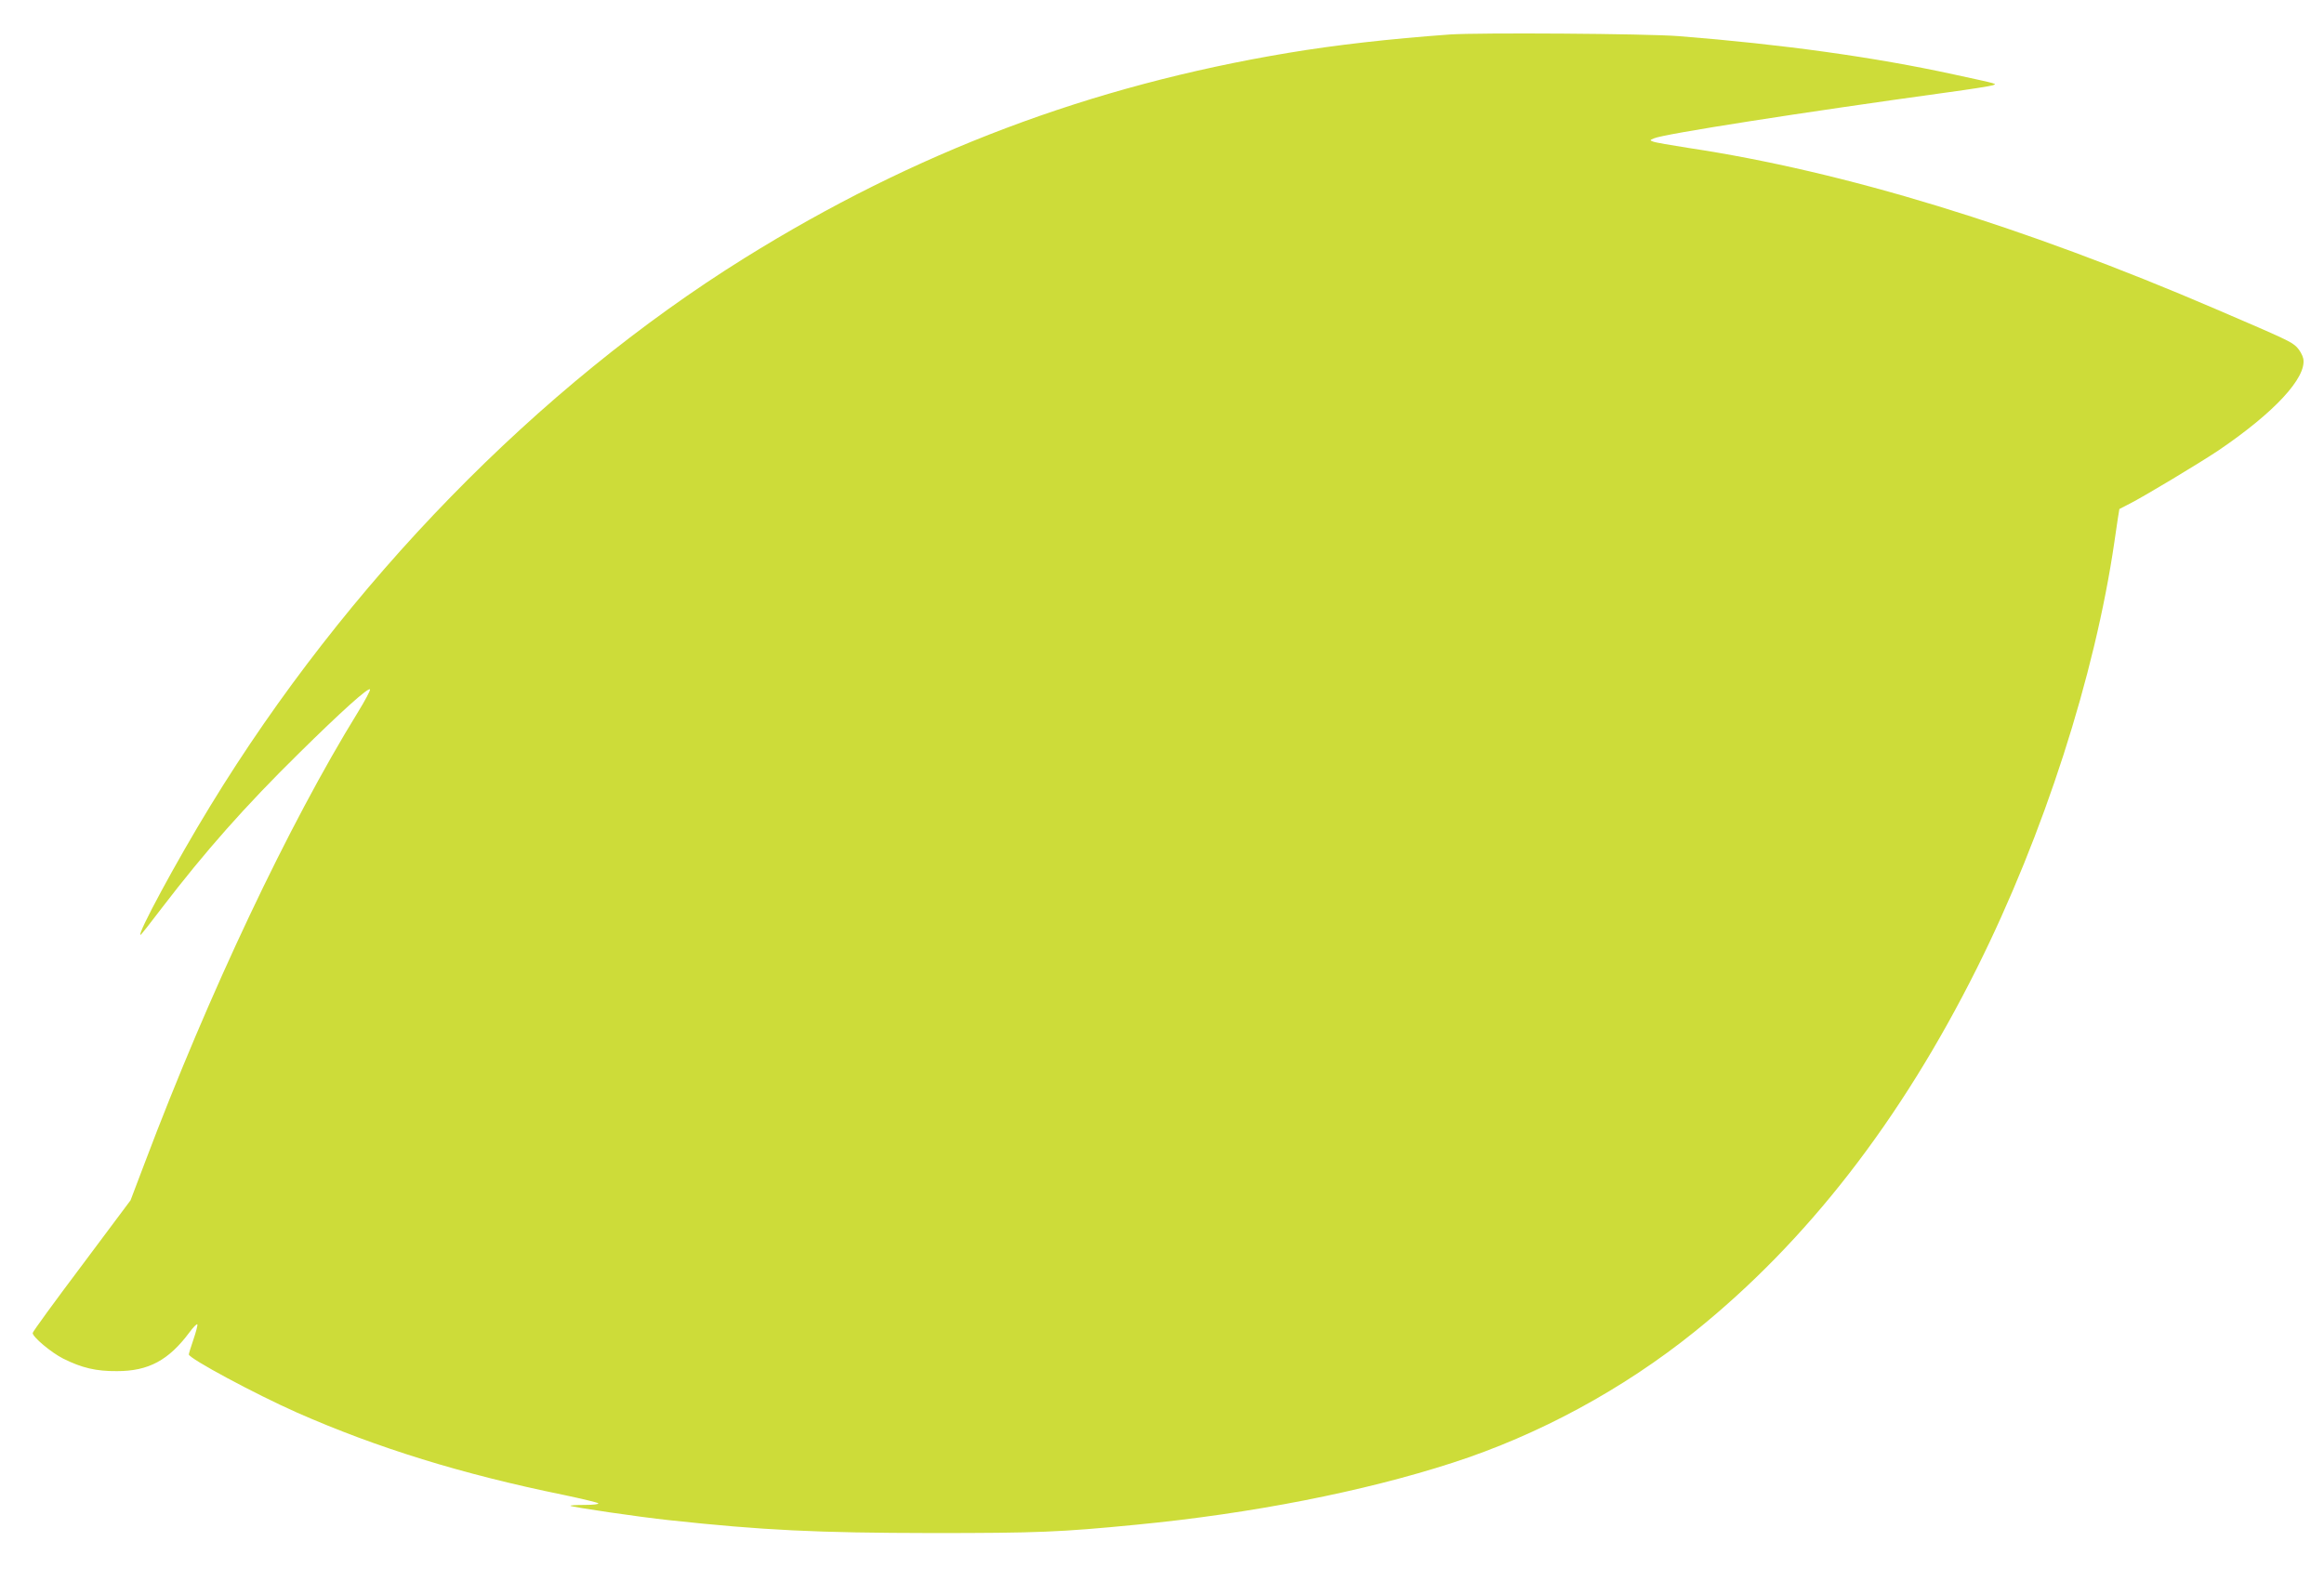
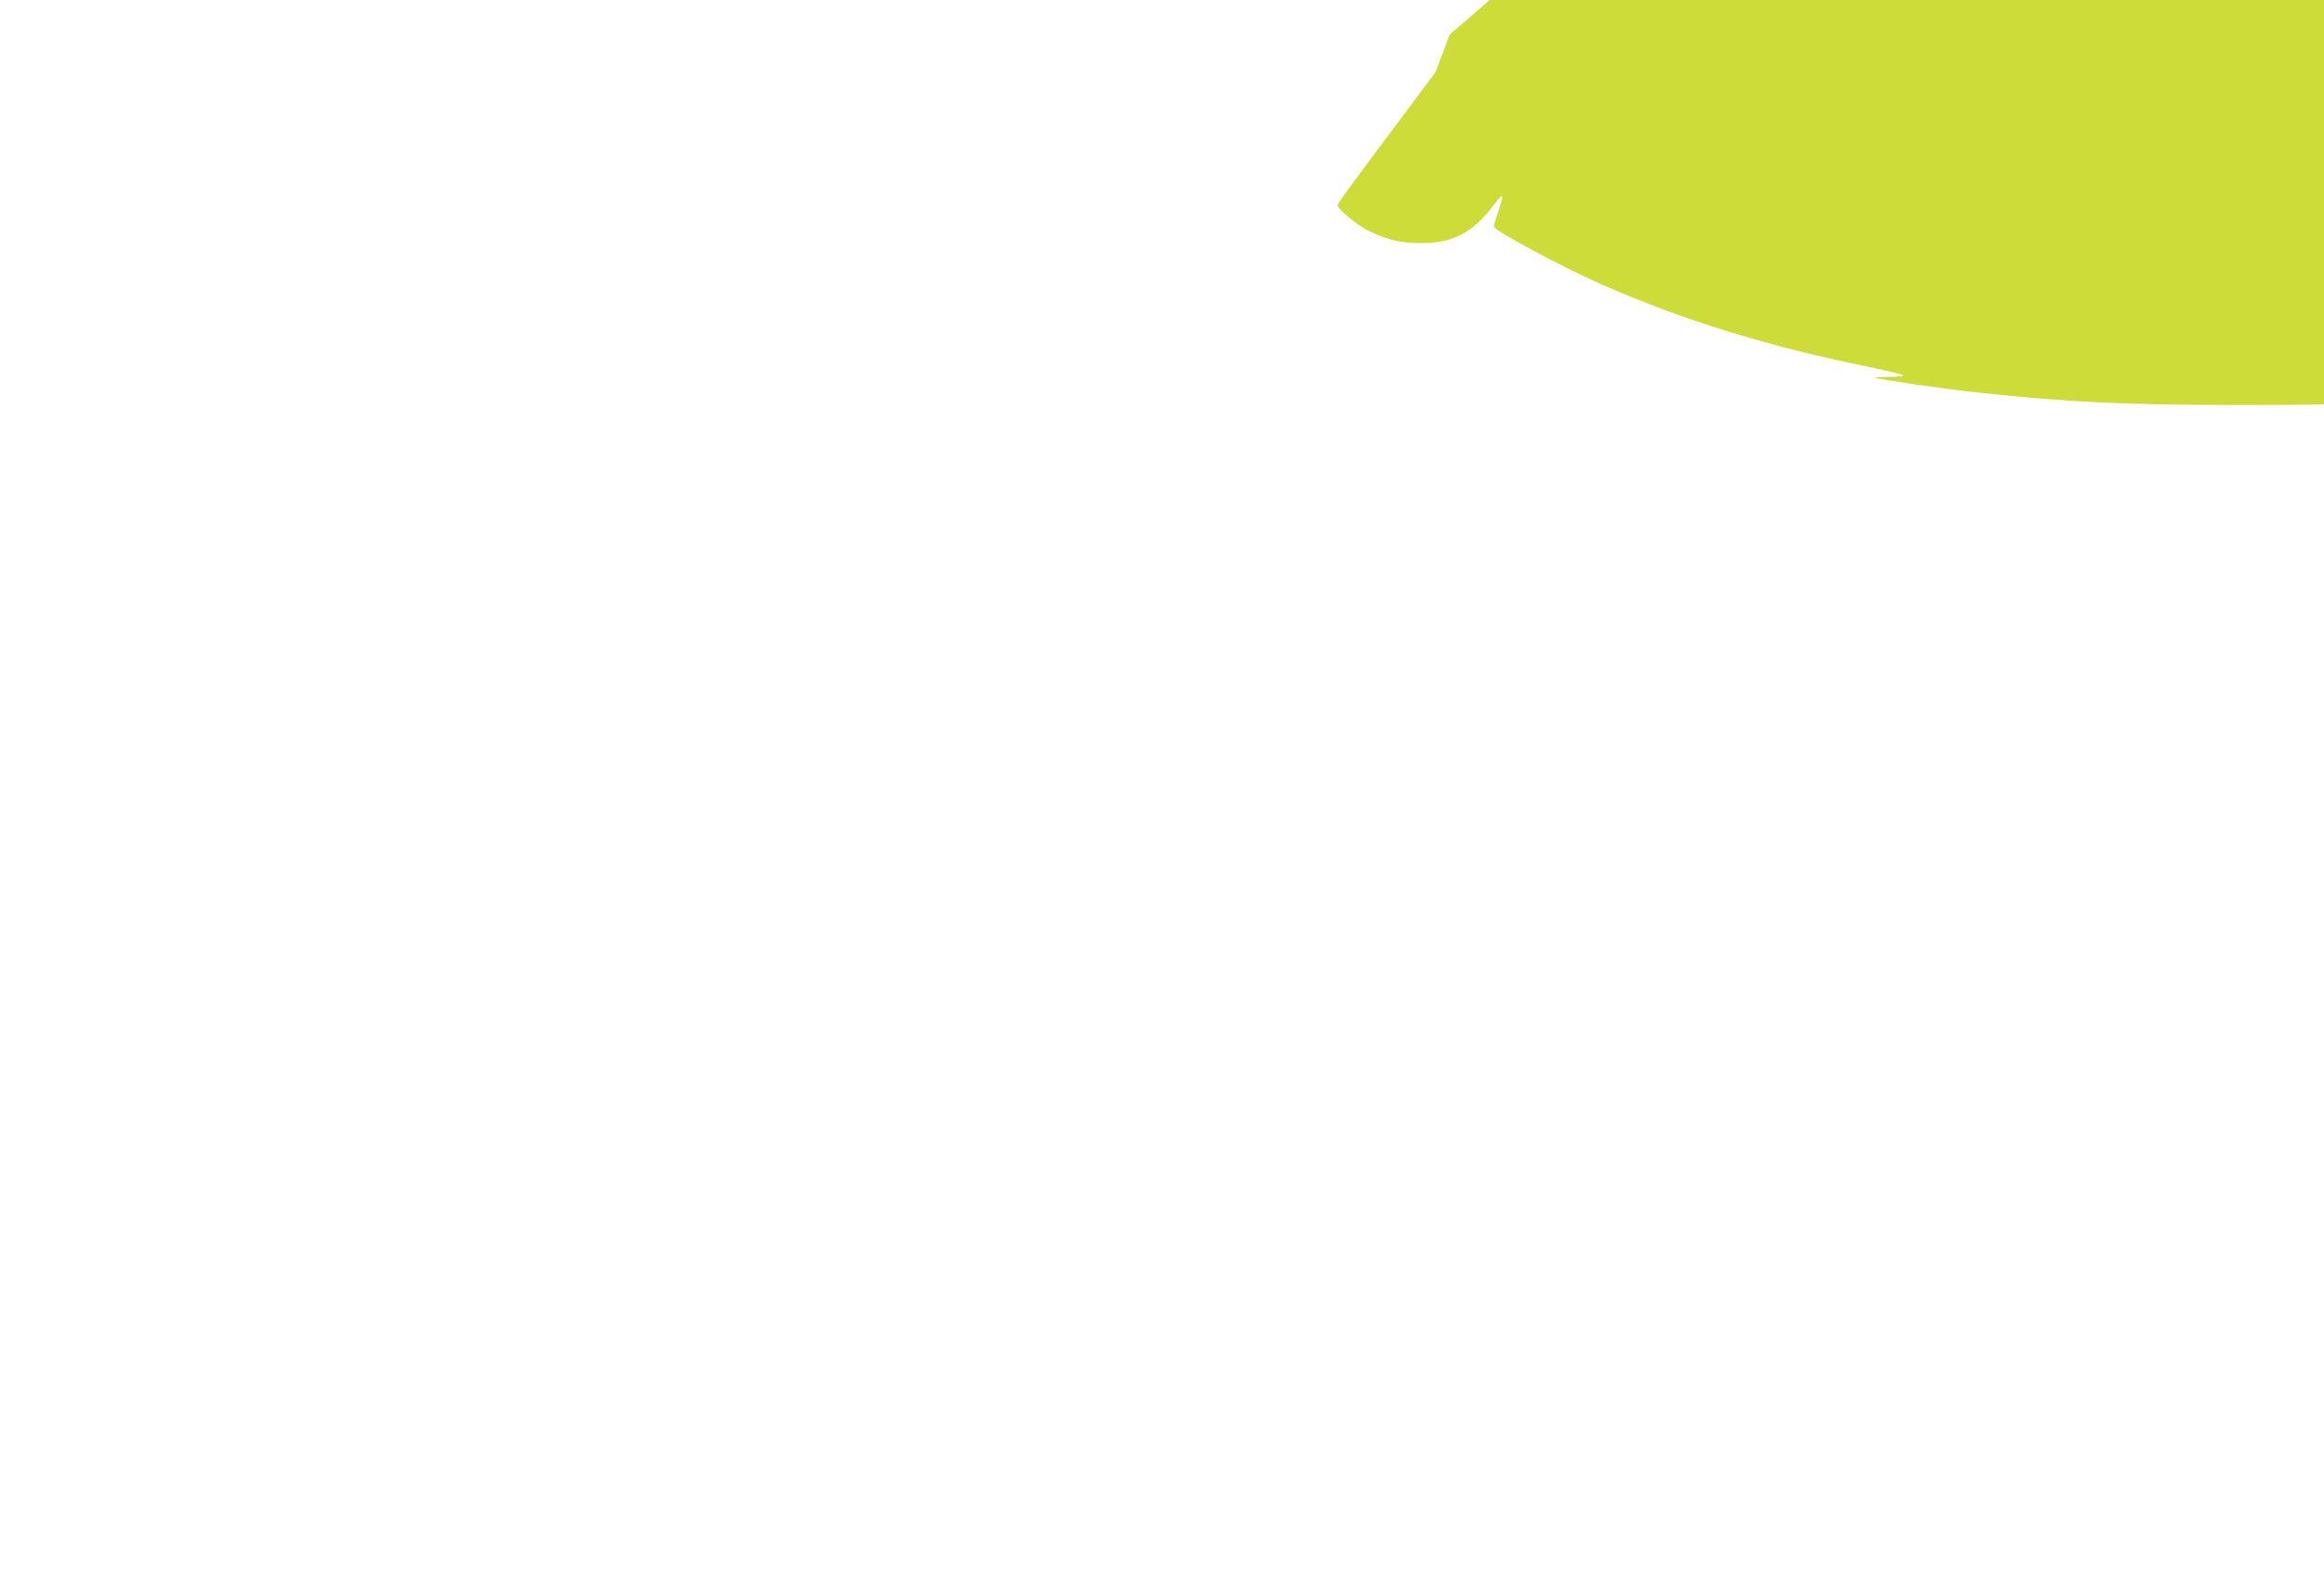
<svg xmlns="http://www.w3.org/2000/svg" version="1.0" width="1280pt" height="871pt" viewBox="0 0 1280 871" preserveAspectRatio="xMidYMid meet">
  <g transform="translate(0,871) scale(0.1,-0.1)" fill="#cddc39" stroke="none">
-     <path d="M7985 8520 c-332 -24 -630 -58 -888 -101 -1092 -182 -2059 -547 -2997 -1131 -1138 -709 -2194 -1792 -2942 -3018 -185 -302 -405 -710 -384 -710 3 0 55 66 117 148 239 312 458 560 756 853 230 227 385 367 391 351 2 -6 -28 -62 -66 -124 -383 -621 -821 -1547 -1174 -2482 l-79 -208 -269 -360 c-149 -198 -270 -364 -270 -371 0 -22 101 -107 168 -141 102 -51 181 -70 297 -69 173 0 284 60 398 213 22 30 42 50 44 44 2 -5 -8 -43 -22 -84 -14 -40 -25 -77 -25 -81 0 -22 367 -219 595 -320 442 -195 911 -340 1470 -454 99 -21 184 -41 190 -46 5 -5 -25 -9 -75 -9 -46 0 -81 -2 -78 -5 7 -7 381 -62 543 -79 519 -56 814 -70 1445 -71 587 0 709 5 1129 46 633 61 1250 182 1741 341 474 153 939 405 1332 721 620 498 1136 1163 1556 2003 369 739 650 1610 758 2352 14 97 26 177 27 178 1 1 26 14 56 29 76 38 387 225 490 294 308 209 486 401 467 505 -4 19 -20 48 -36 64 -29 29 -53 41 -445 209 -1065 458 -2048 759 -2905 888 -96 15 -184 30 -195 35 -19 7 -19 8 5 18 53 24 817 143 1615 253 126 17 239 35 250 39 24 9 40 5 -214 60 -435 95 -945 166 -1516 211 -177 14 -1100 20 -1260 9z" />
+     <path d="M7985 8520 l-79 -208 -269 -360 c-149 -198 -270 -364 -270 -371 0 -22 101 -107 168 -141 102 -51 181 -70 297 -69 173 0 284 60 398 213 22 30 42 50 44 44 2 -5 -8 -43 -22 -84 -14 -40 -25 -77 -25 -81 0 -22 367 -219 595 -320 442 -195 911 -340 1470 -454 99 -21 184 -41 190 -46 5 -5 -25 -9 -75 -9 -46 0 -81 -2 -78 -5 7 -7 381 -62 543 -79 519 -56 814 -70 1445 -71 587 0 709 5 1129 46 633 61 1250 182 1741 341 474 153 939 405 1332 721 620 498 1136 1163 1556 2003 369 739 650 1610 758 2352 14 97 26 177 27 178 1 1 26 14 56 29 76 38 387 225 490 294 308 209 486 401 467 505 -4 19 -20 48 -36 64 -29 29 -53 41 -445 209 -1065 458 -2048 759 -2905 888 -96 15 -184 30 -195 35 -19 7 -19 8 5 18 53 24 817 143 1615 253 126 17 239 35 250 39 24 9 40 5 -214 60 -435 95 -945 166 -1516 211 -177 14 -1100 20 -1260 9z" />
  </g>
</svg>